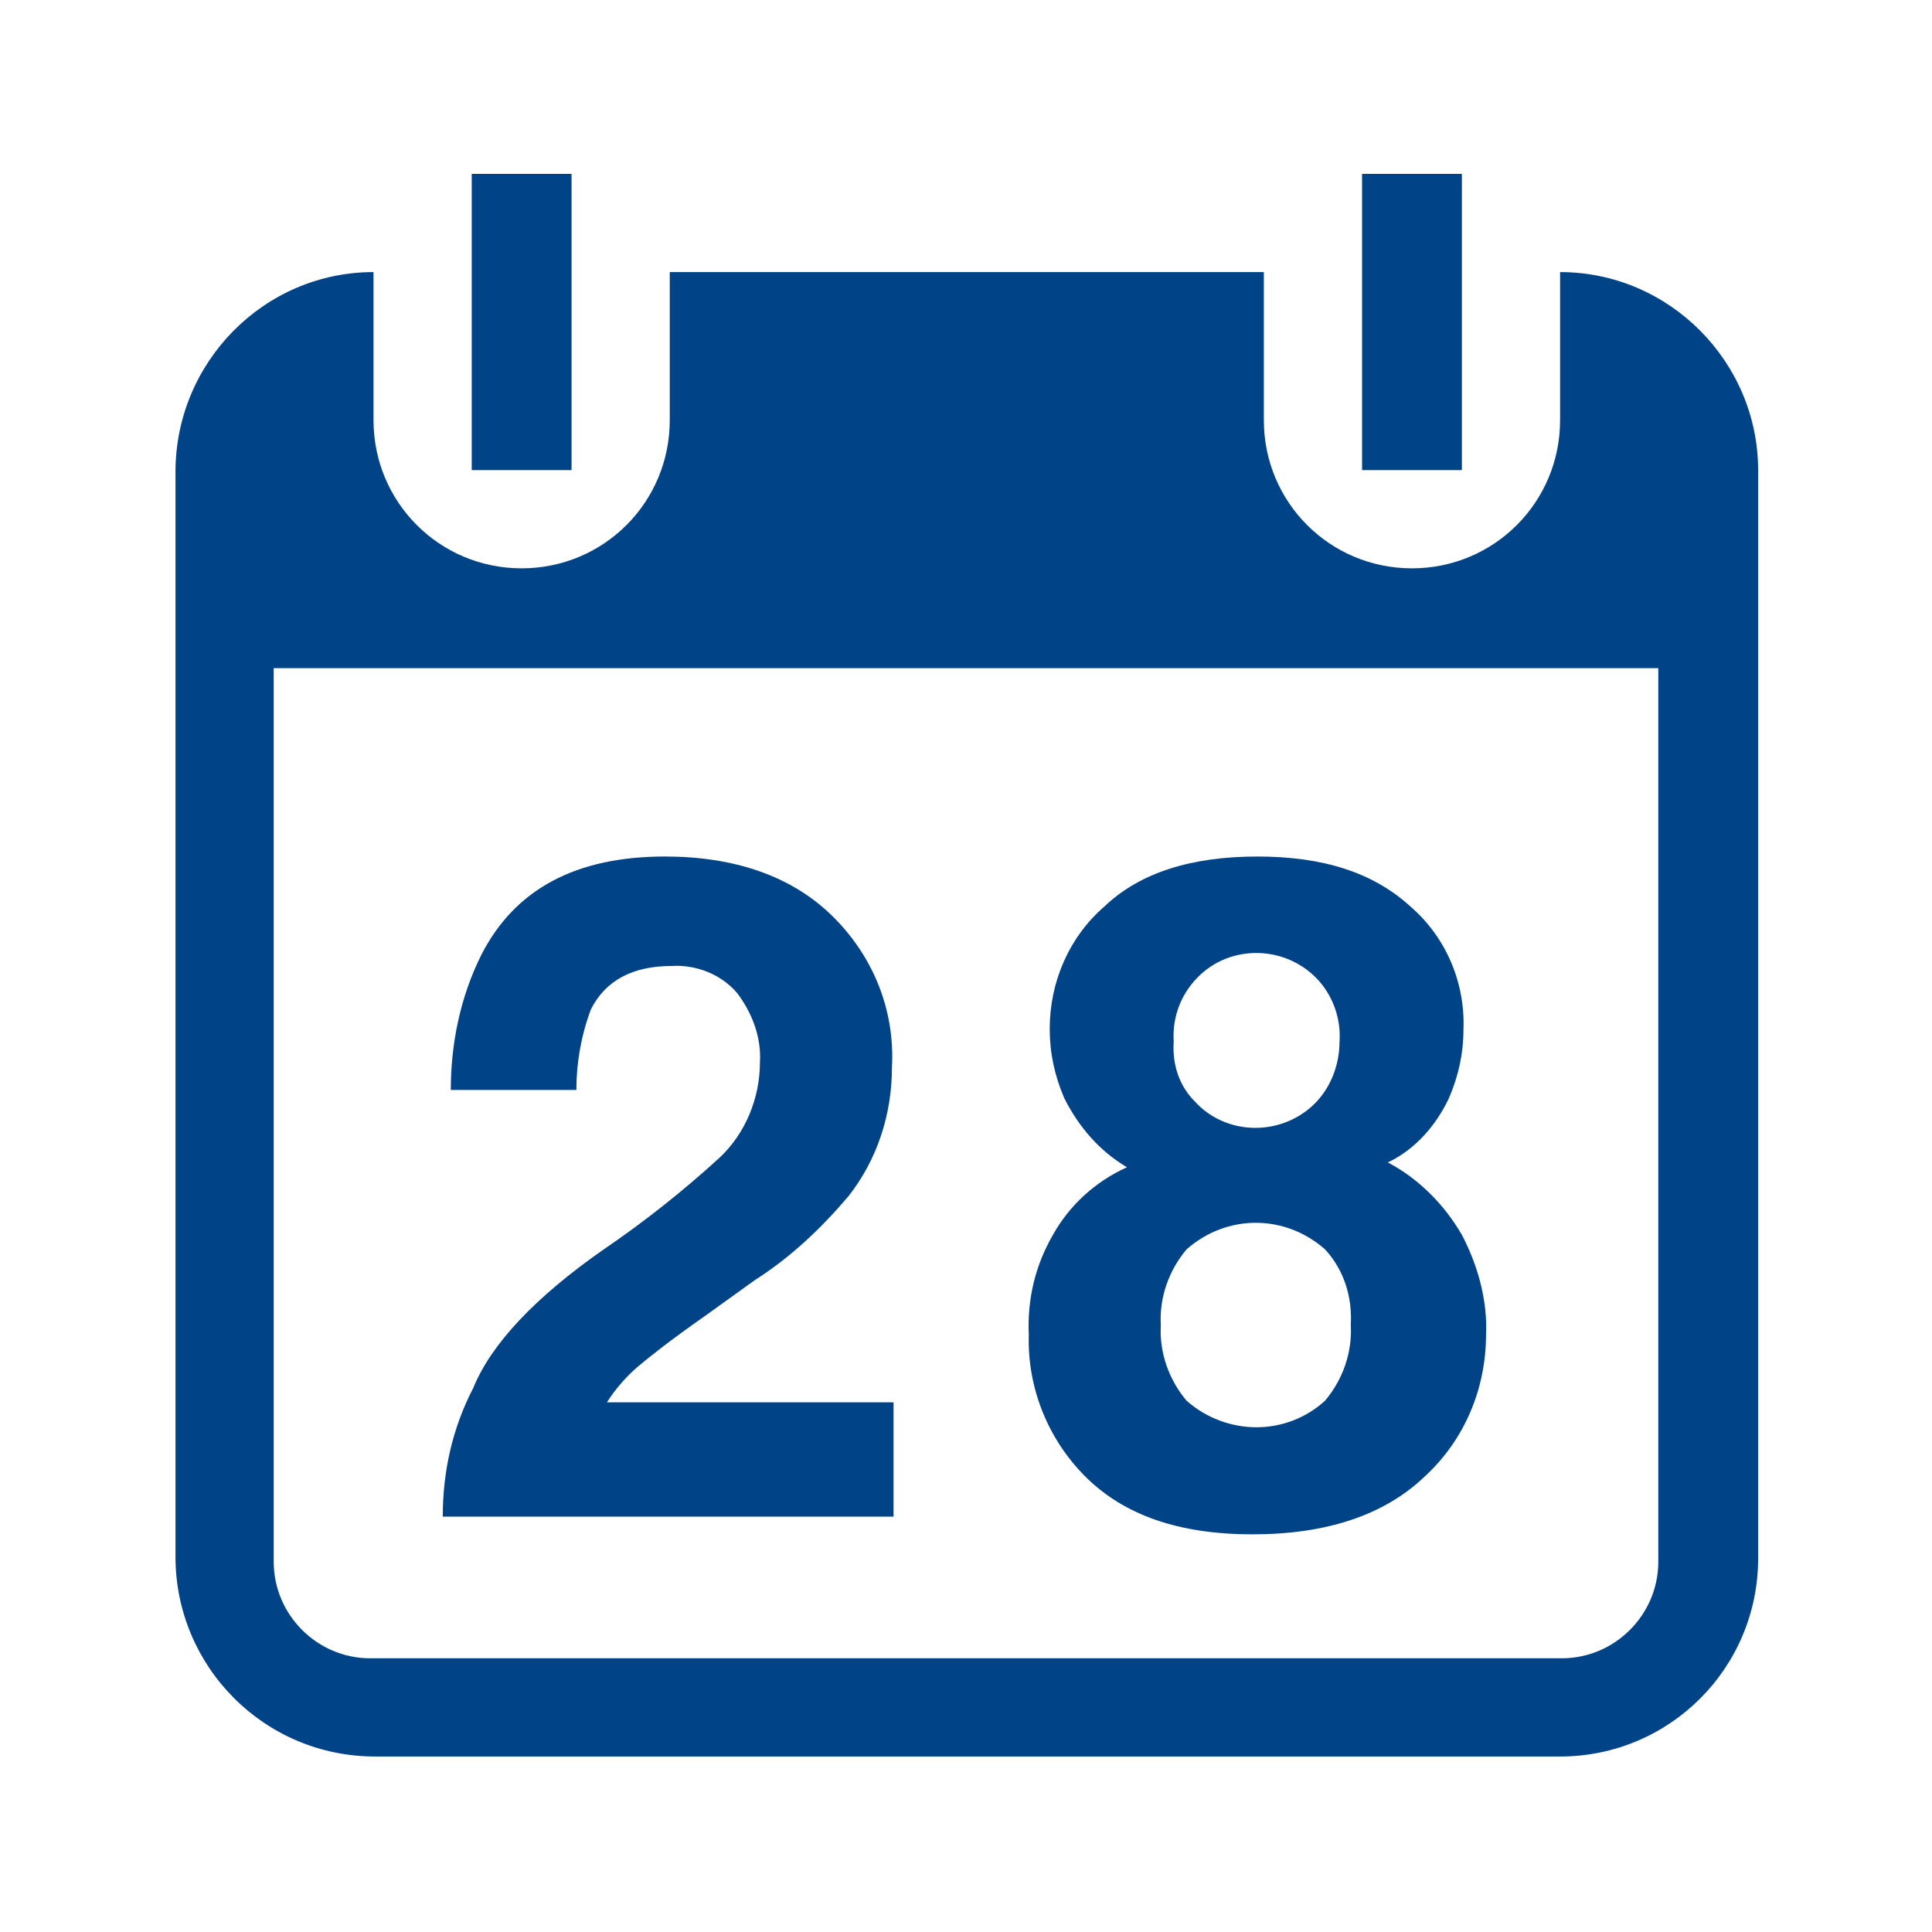
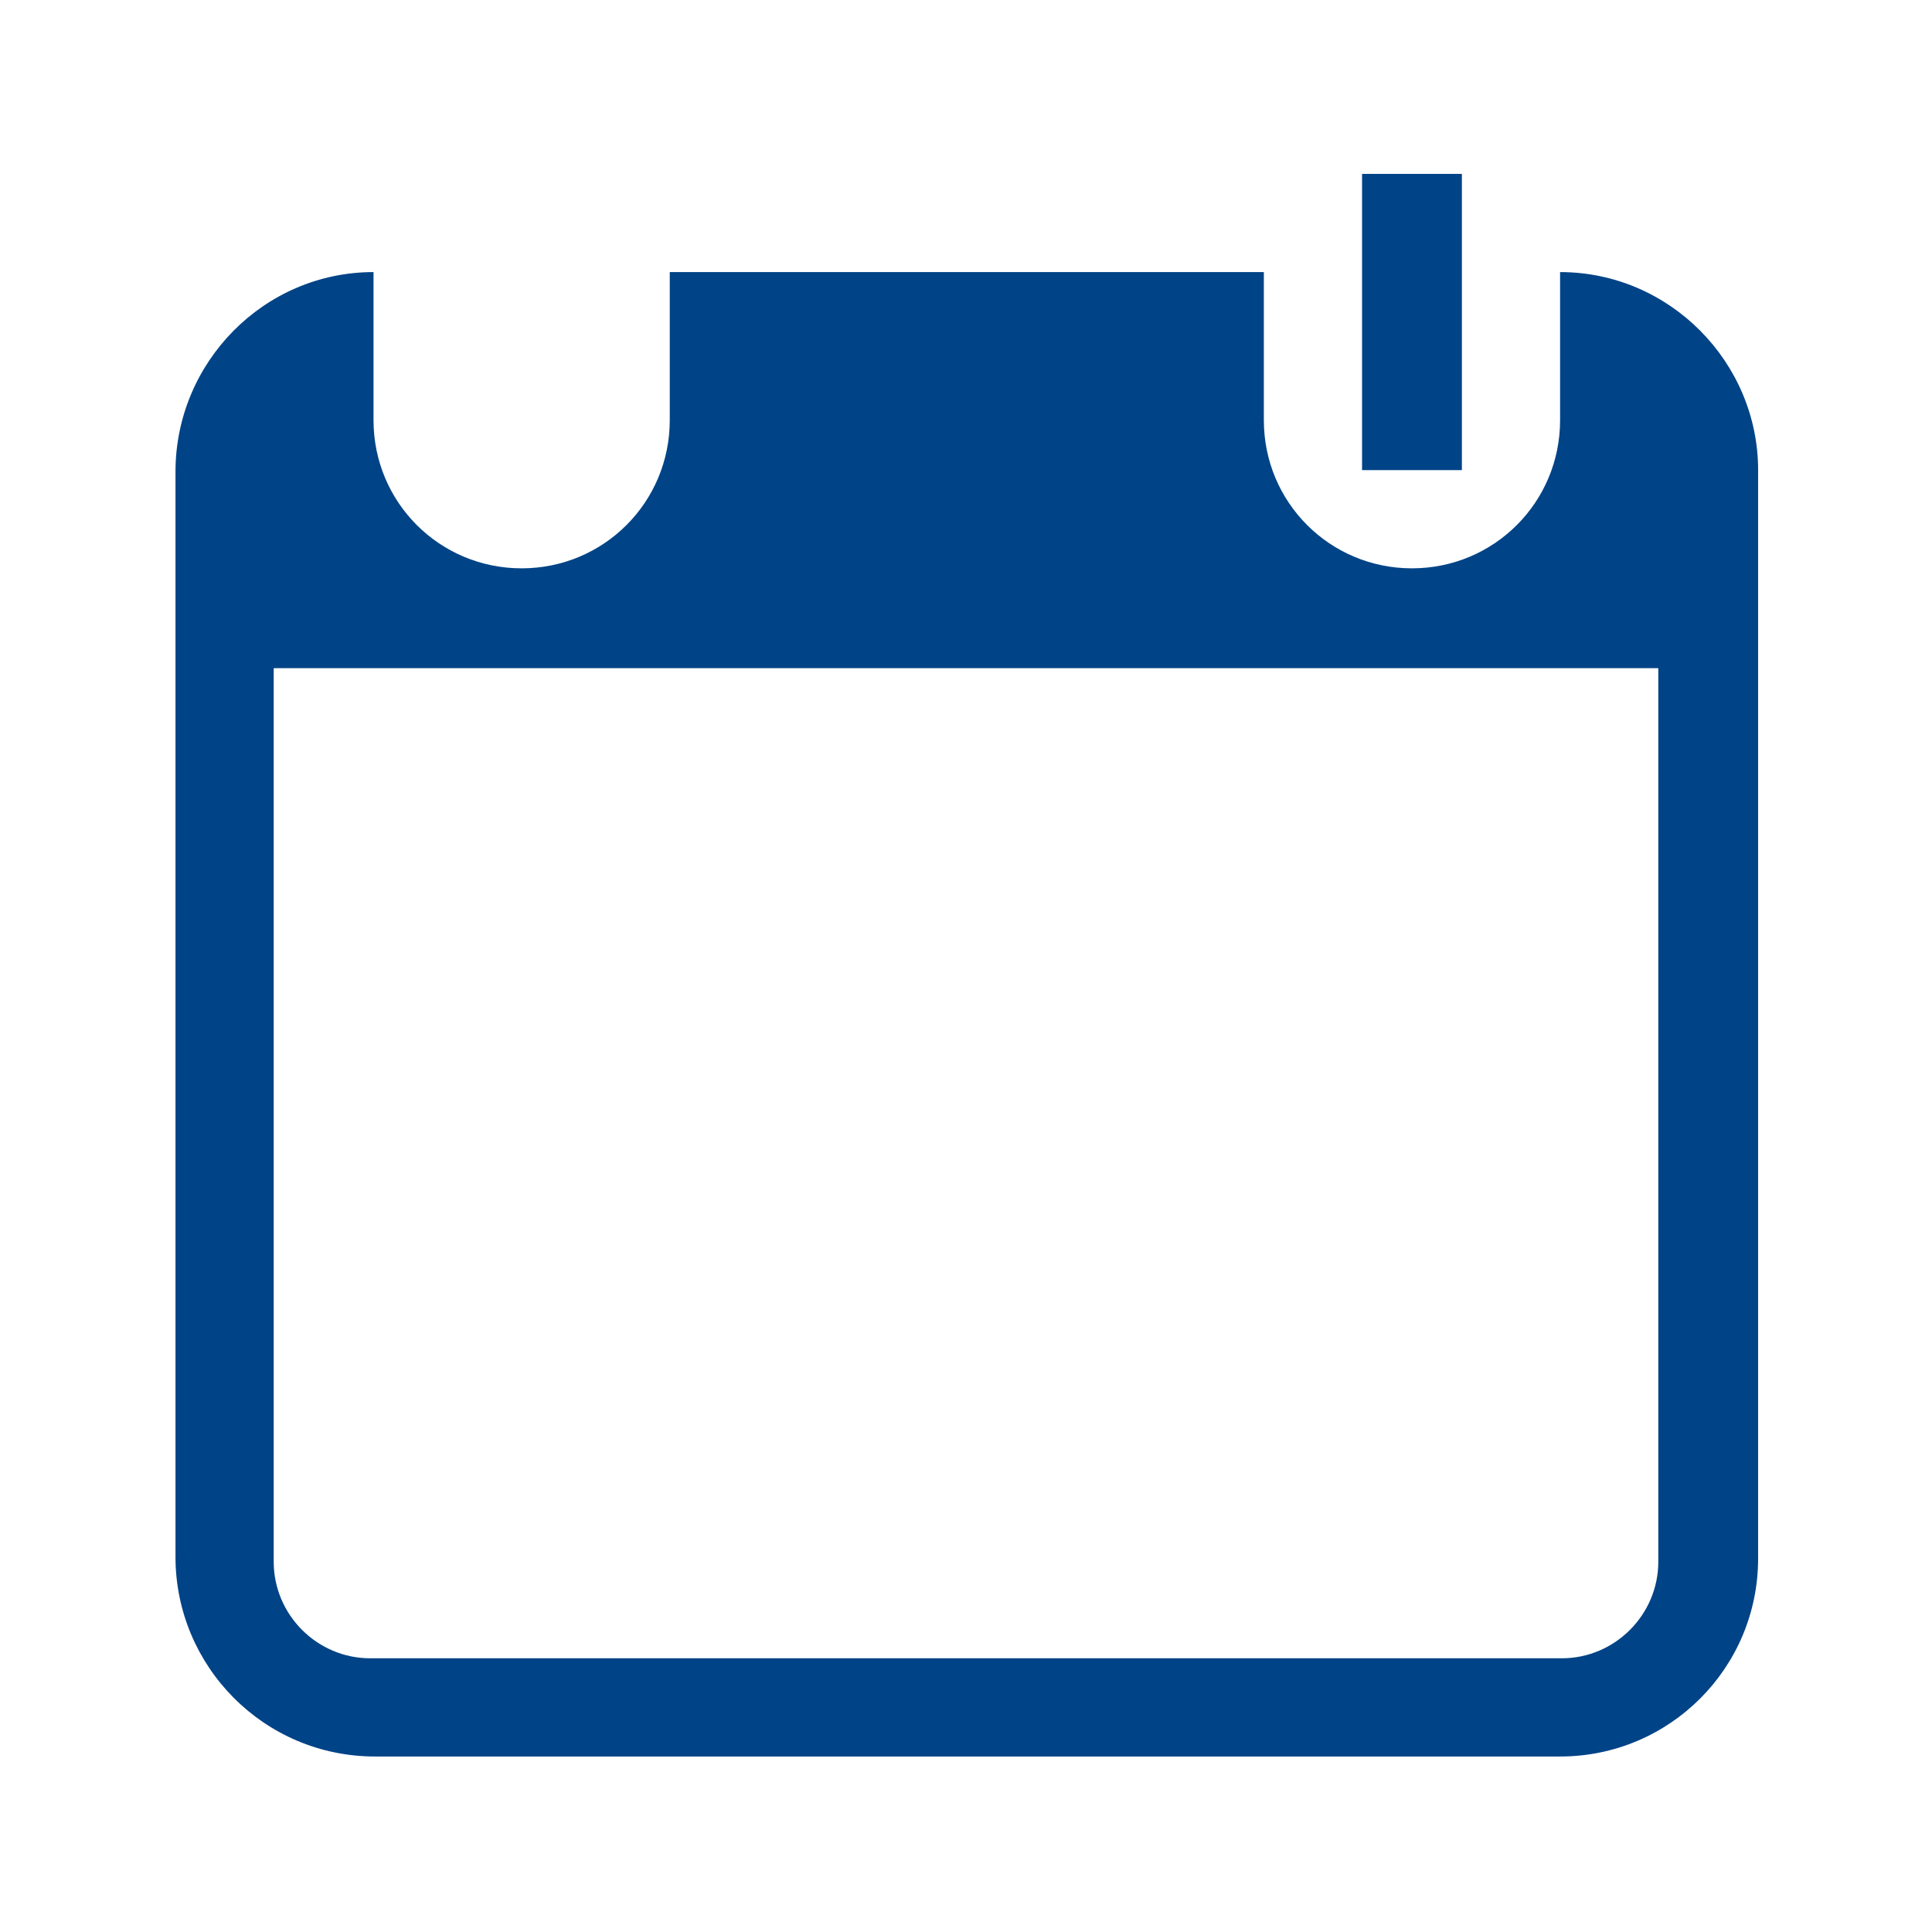
<svg xmlns="http://www.w3.org/2000/svg" version="1.1" id="レイヤー_1" x="0px" y="0px" viewBox="0 0 120 120" style="enable-background:new 0 0 120 120;" xml:space="preserve">
  <style type="text/css">
	.st0{fill:#004386;}
</style>
-   <rect x="29.3" y="10.8" class="st0" width="6.2" height="18.4" />
-   <path class="st0" d="M23.1,16.9L23.1,16.9z" />
  <rect x="84.6" y="10.8" class="st0" width="6.2" height="18.4" />
-   <path class="st0" d="M96.8,16.9L96.8,16.9z" />
  <path class="st0" d="M96.9,16.9v9.2c0,5.1-4.1,9.2-9.2,9.2s-9.2-4.1-9.2-9.2v-9.2H41.6v9.2c0,5.1-4.1,9.2-9.2,9.2  c-5.1,0-9.2-4.1-9.2-9.2c0,0,0,0,0,0v-9.2c-6.8,0-12.3,5.6-12.3,12.4v67.4c0,6.8,5.5,12.4,12.4,12.4h73.6c6.8,0,12.3-5.5,12.3-12.3  V29.2C109.2,22.5,103.7,16.9,96.9,16.9z M103,97c0,3.3-2.7,6-6,6H23c-3.3,0-6-2.7-6-6V41.5h86V97z" />
-   <path class="st0" d="M29.4,86.2c1.1-2.7,3.8-5.6,8.1-8.6c2.5-1.7,4.9-3.6,7.2-5.7c1.6-1.5,2.5-3.7,2.5-5.9c0.1-1.6-0.5-3.1-1.4-4.3  c-1-1.2-2.6-1.8-4.1-1.7c-2.4,0-4.1,0.9-5,2.7c-0.6,1.6-0.9,3.3-0.9,5h-7.8c0-2.9,0.6-5.8,1.9-8.4c2.1-4.1,5.9-6.1,11.4-6.1  c4.3,0,7.8,1.2,10.3,3.6c2.6,2.5,4,5.9,3.8,9.5c0,2.9-0.9,5.7-2.7,8c-1.7,2-3.6,3.8-5.8,5.2l-3.2,2.3c-2,1.4-3.4,2.5-4.1,3.1  c-0.7,0.6-1.4,1.4-1.9,2.2h17.8v7.1H27.5C27.5,91.4,28.1,88.7,29.4,86.2z" />
-   <path class="st0" d="M65.4,76.7c1-1.8,2.6-3.3,4.6-4.2c-1.7-1-3-2.5-3.9-4.3c-0.6-1.4-0.9-2.8-0.9-4.3c0-2.9,1.2-5.7,3.4-7.6  c2.2-2.1,5.4-3.1,9.5-3.1c4.1,0,7.2,1,9.5,3.1c2.2,1.9,3.4,4.7,3.3,7.6c0,1.5-0.3,2.9-0.9,4.3c-0.8,1.7-2.1,3.2-3.8,4  c1.9,1,3.5,2.6,4.6,4.5c1,1.9,1.6,4.1,1.5,6.2c0,3.3-1.3,6.5-3.8,8.8c-2.5,2.4-6.1,3.6-10.7,3.6s-8-1.2-10.4-3.6  c-2.3-2.3-3.6-5.5-3.5-8.8C63.8,80.7,64.3,78.6,65.4,76.7z M73.7,87c2.5,2.2,6.2,2.2,8.6,0c1.1-1.3,1.7-3,1.6-4.7  c0.1-1.7-0.4-3.4-1.6-4.7c-2.5-2.2-6.1-2.2-8.6,0c-1.1,1.3-1.7,3-1.6,4.7C72,84,72.6,85.7,73.7,87z M74.2,68.4  c1.9,2.1,5.2,2.2,7.3,0.3c1.1-1,1.7-2.5,1.7-4c0.1-1.4-0.4-2.8-1.3-3.8c-1.9-2.1-5.2-2.3-7.3-0.4c-1.2,1.1-1.8,2.6-1.7,4.2  C72.8,66.2,73.3,67.5,74.2,68.4L74.2,68.4z" />
</svg>